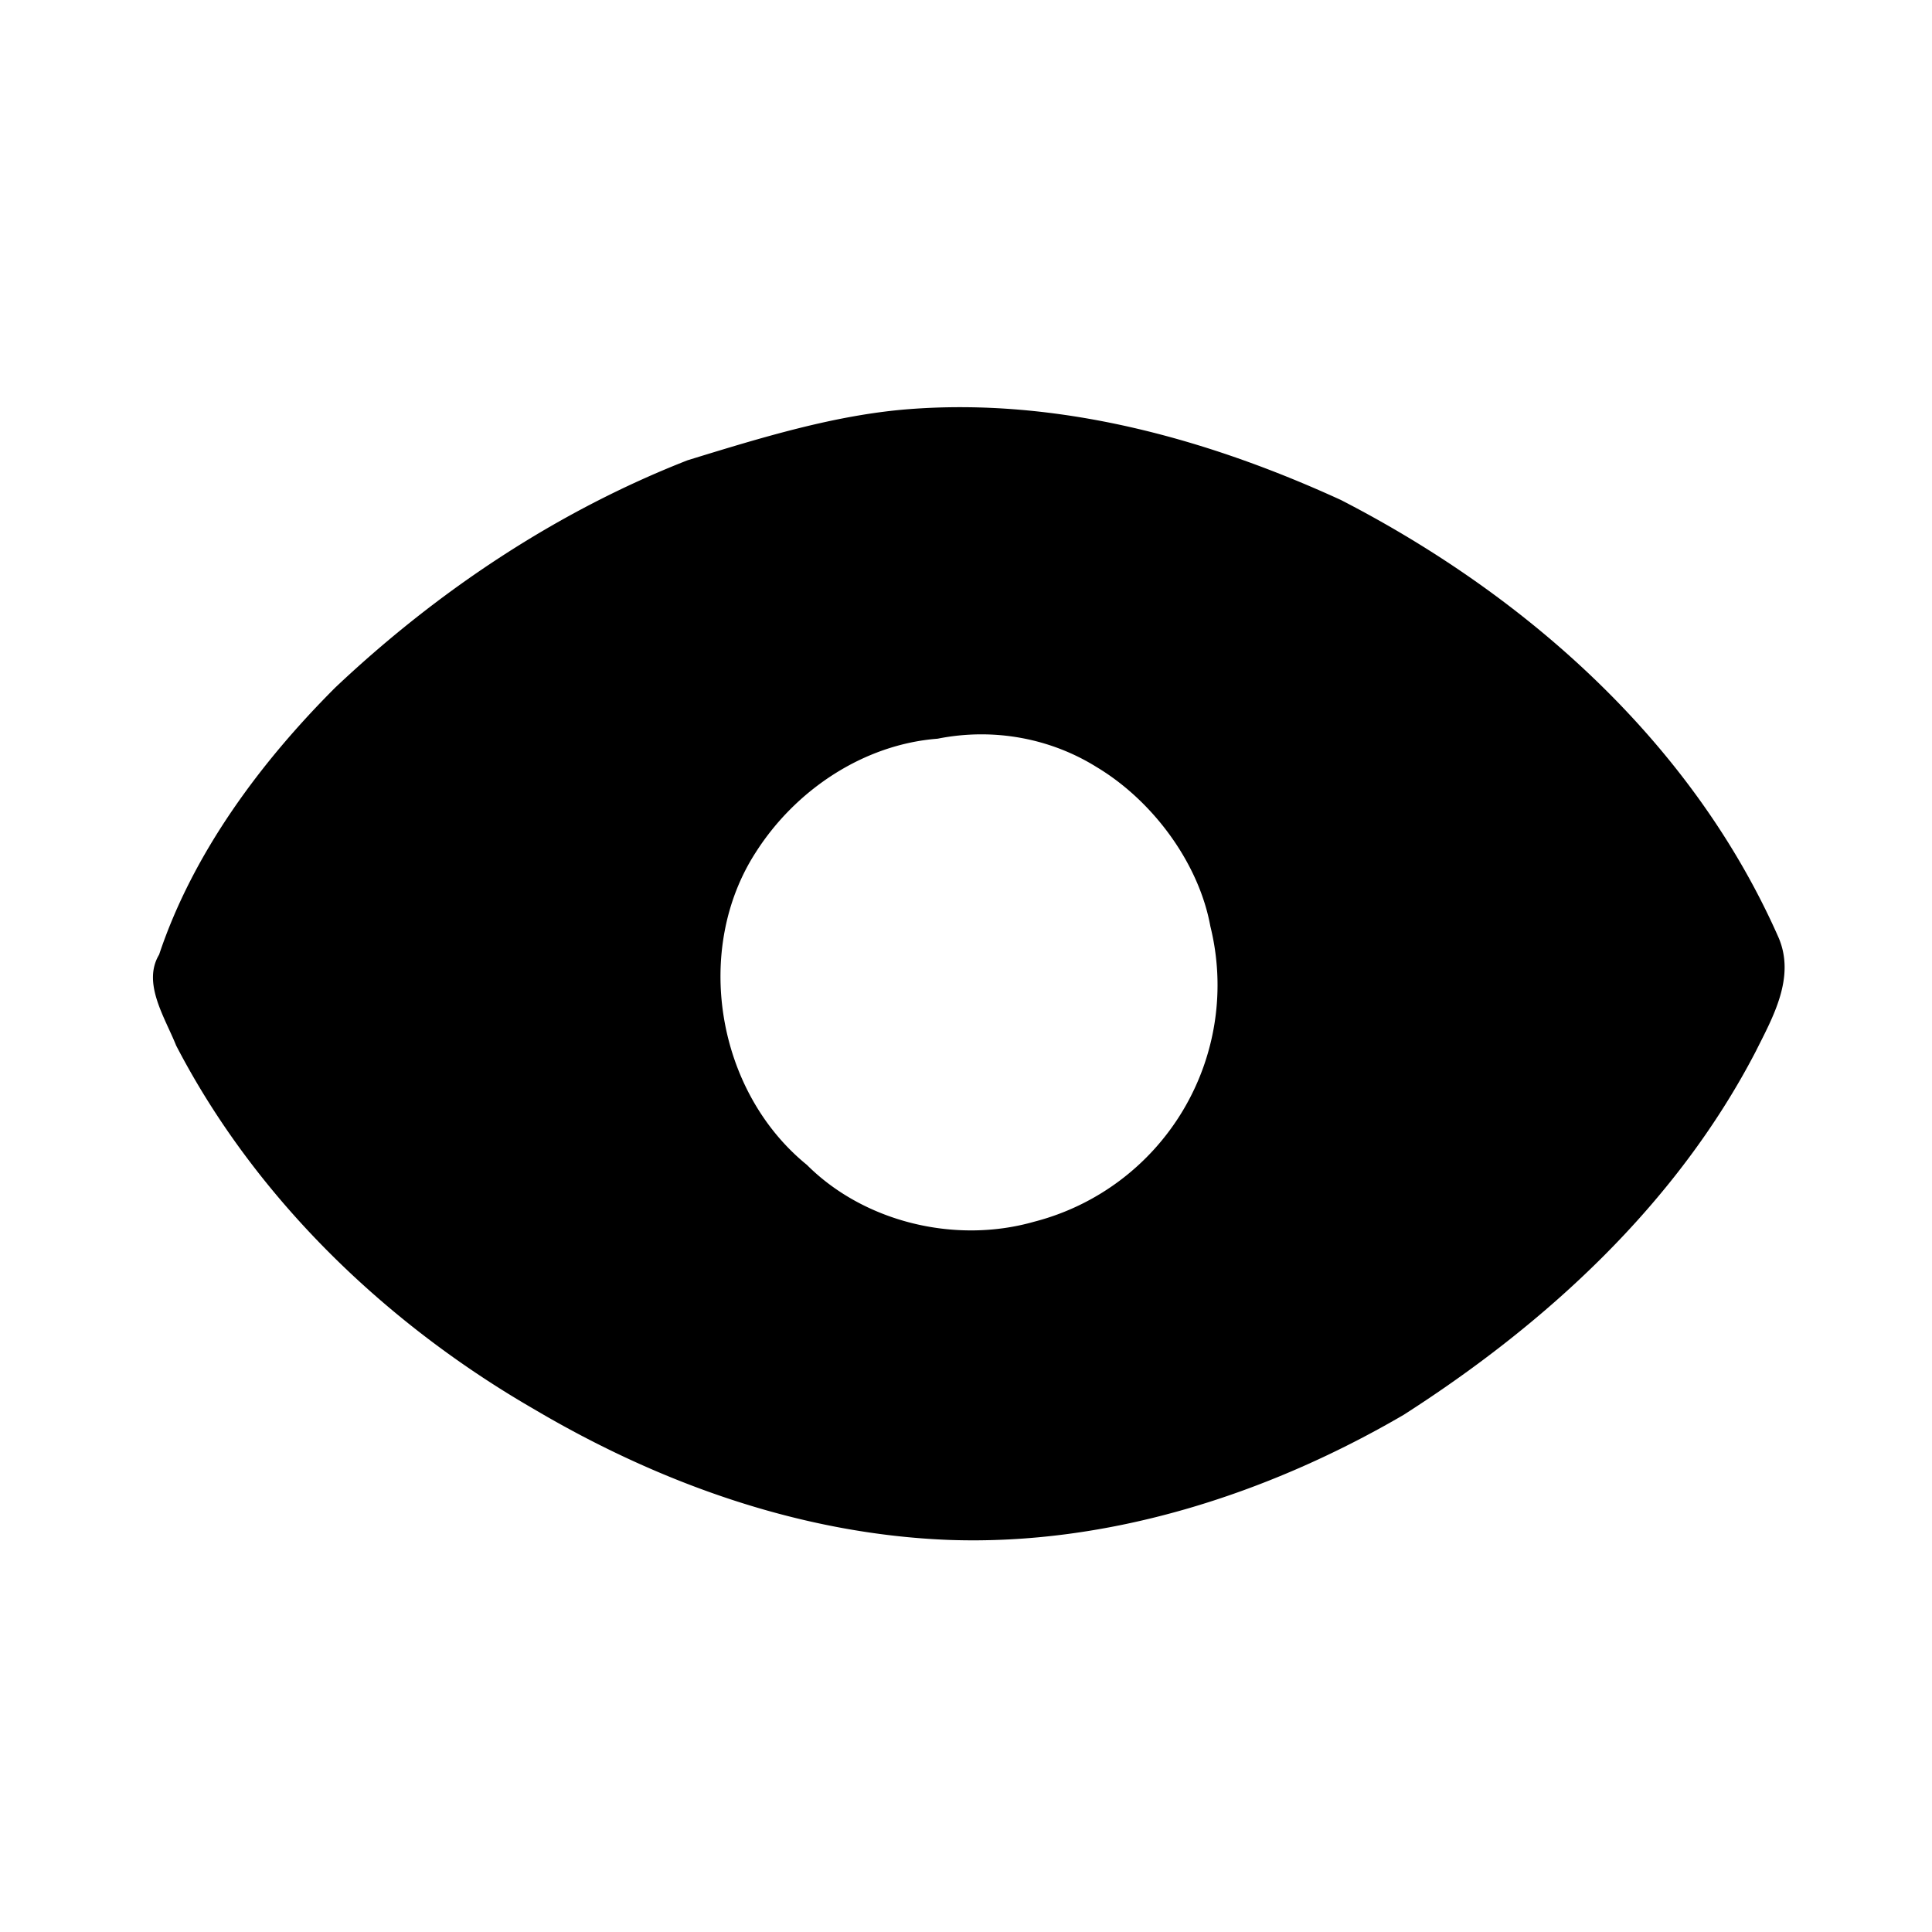
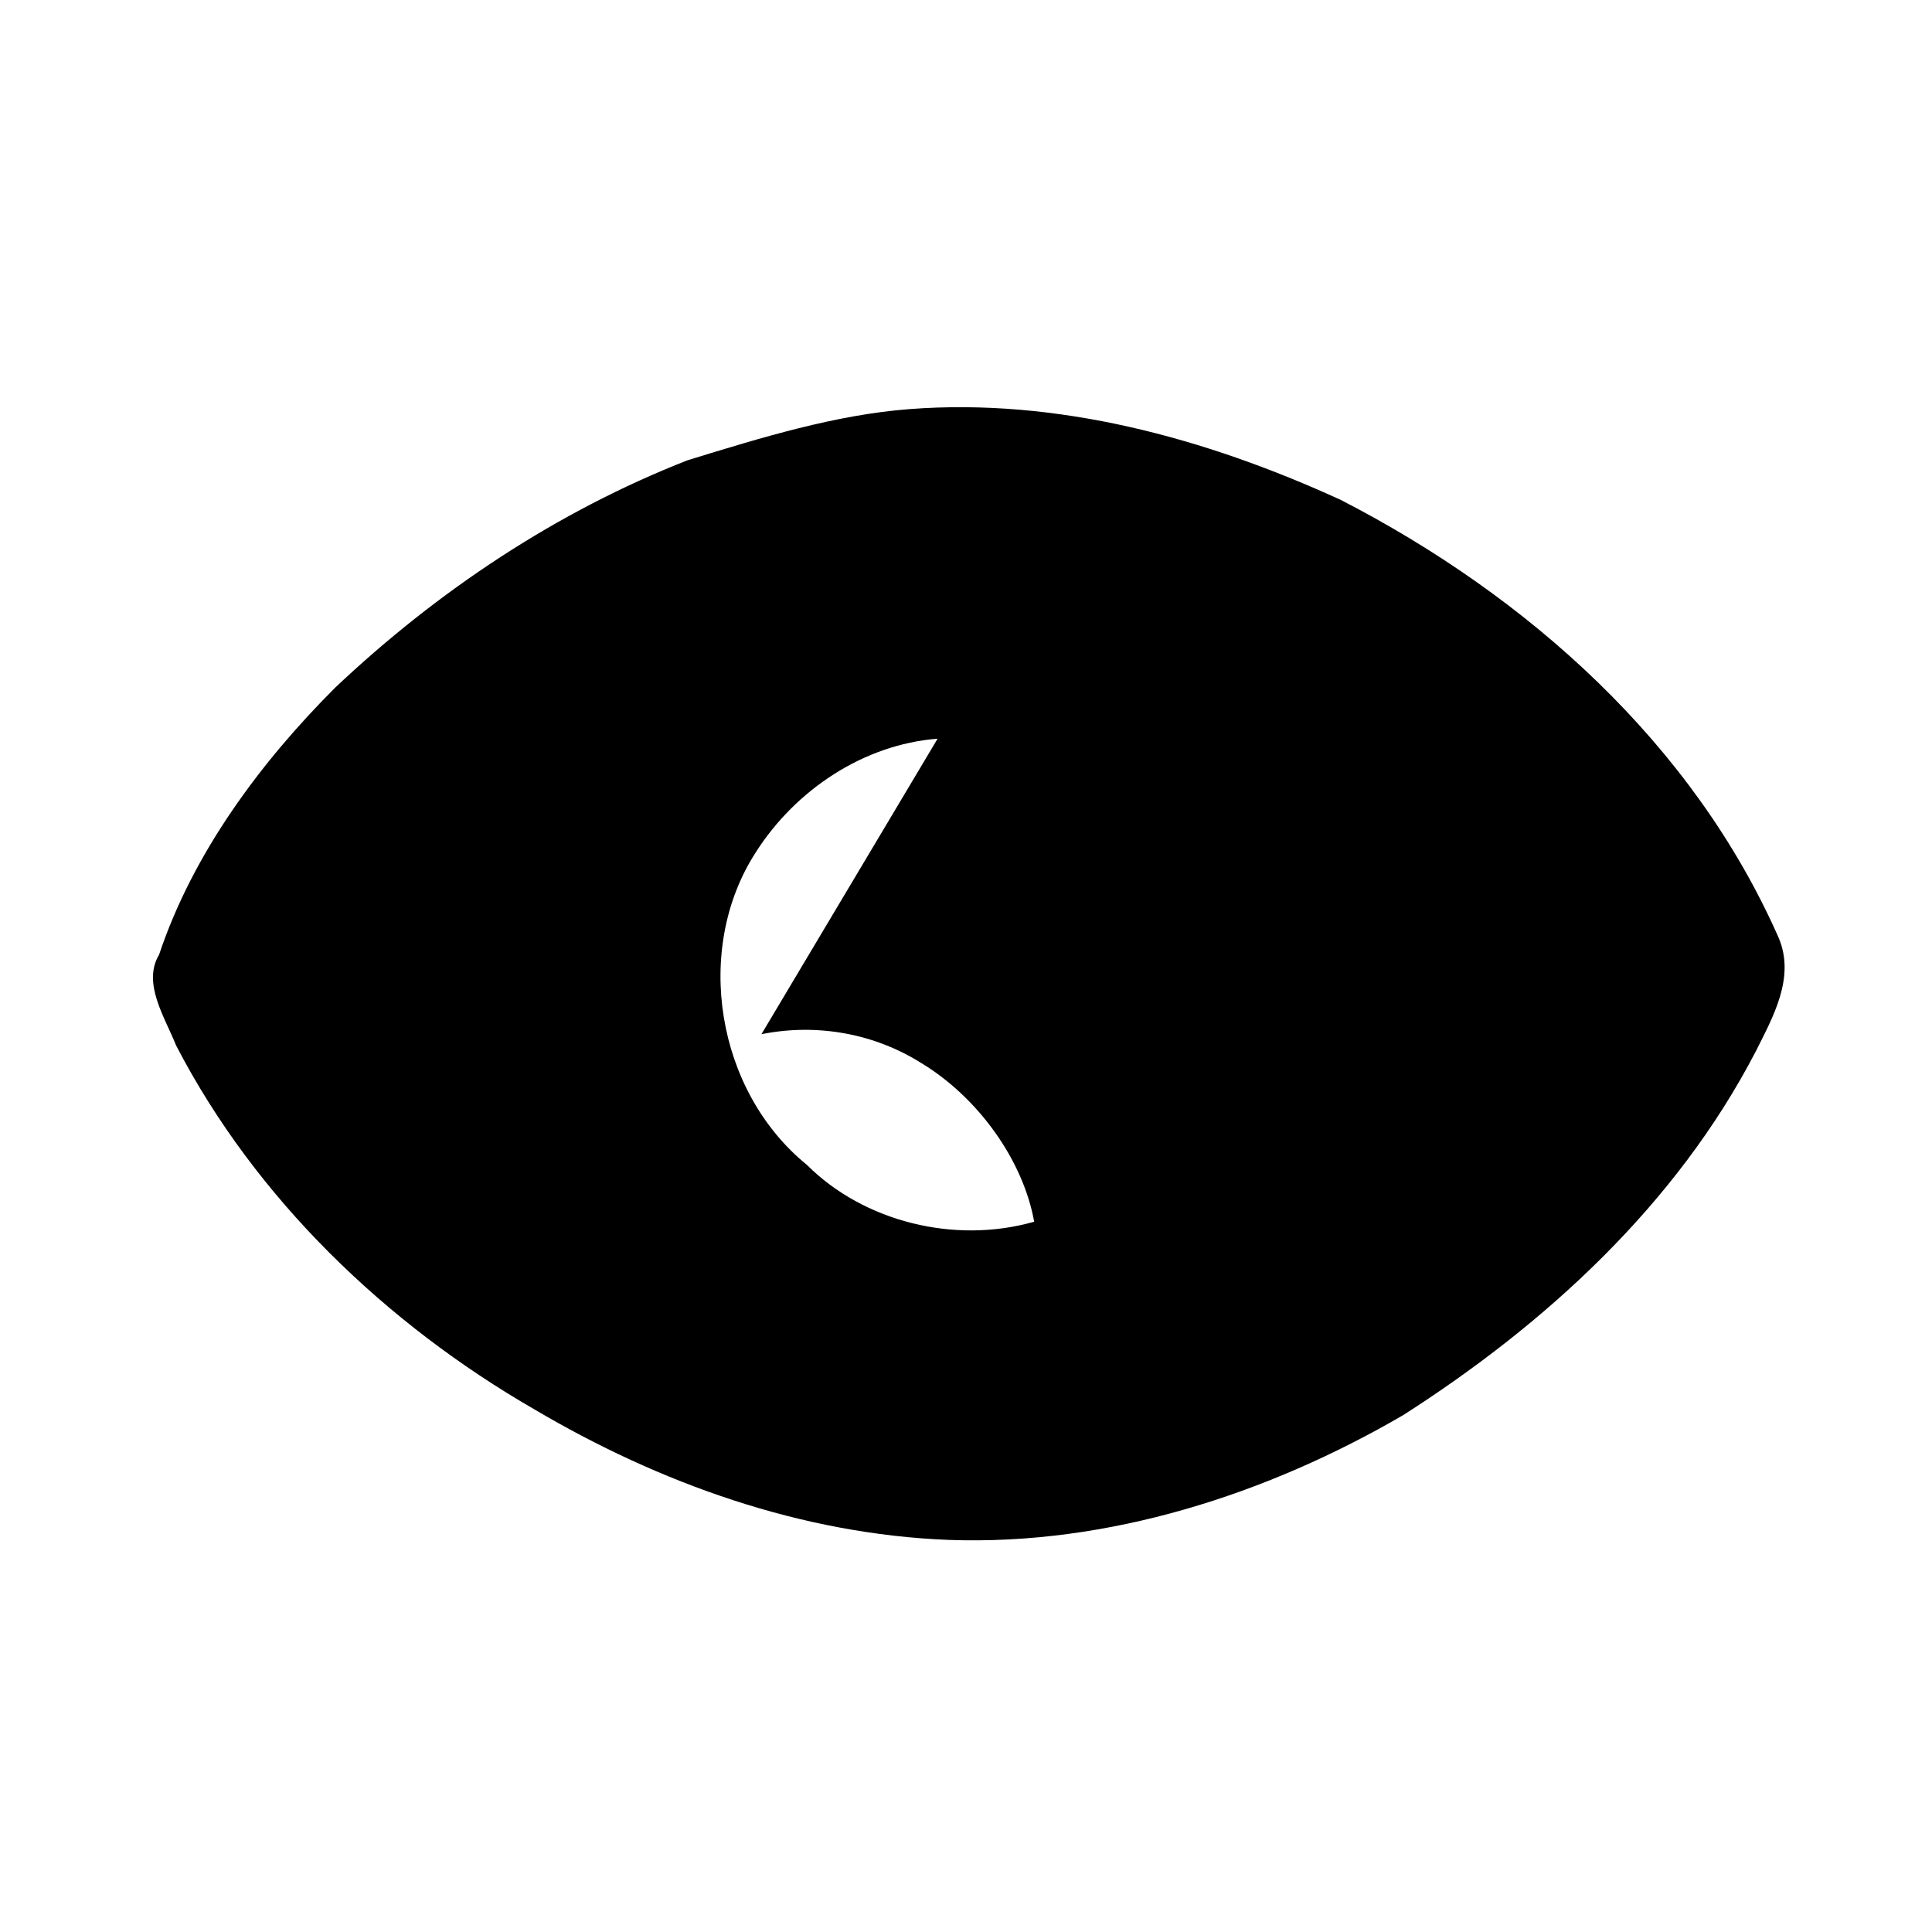
<svg xmlns="http://www.w3.org/2000/svg" width="340pt" height="340pt" viewBox="0 0 340 340">
-   <path d="M160 72c26-2 52 5 76 16 33 17 62 43 77 77 3 7-1 14-4 20-14 27-37 48-62 64-24 14-52 23-80 22-26-1-51-10-73-23-26-15-49-37-63-64-2-5-6-11-3-16 6-18 18-34 31-47 18-17 39-31 62-40 13-4 26-8 39-9m5 58c-13 1-25 9-32 20-11 17-7 42 9 55 10 10 26 14 40 10a43 43 0 0 0 31-52c-2-11-10-22-20-28-8-5-18-7-28-5Z" />
+   <path d="M160 72c26-2 52 5 76 16 33 17 62 43 77 77 3 7-1 14-4 20-14 27-37 48-62 64-24 14-52 23-80 22-26-1-51-10-73-23-26-15-49-37-63-64-2-5-6-11-3-16 6-18 18-34 31-47 18-17 39-31 62-40 13-4 26-8 39-9m5 58c-13 1-25 9-32 20-11 17-7 42 9 55 10 10 26 14 40 10c-2-11-10-22-20-28-8-5-18-7-28-5Z" />
</svg>